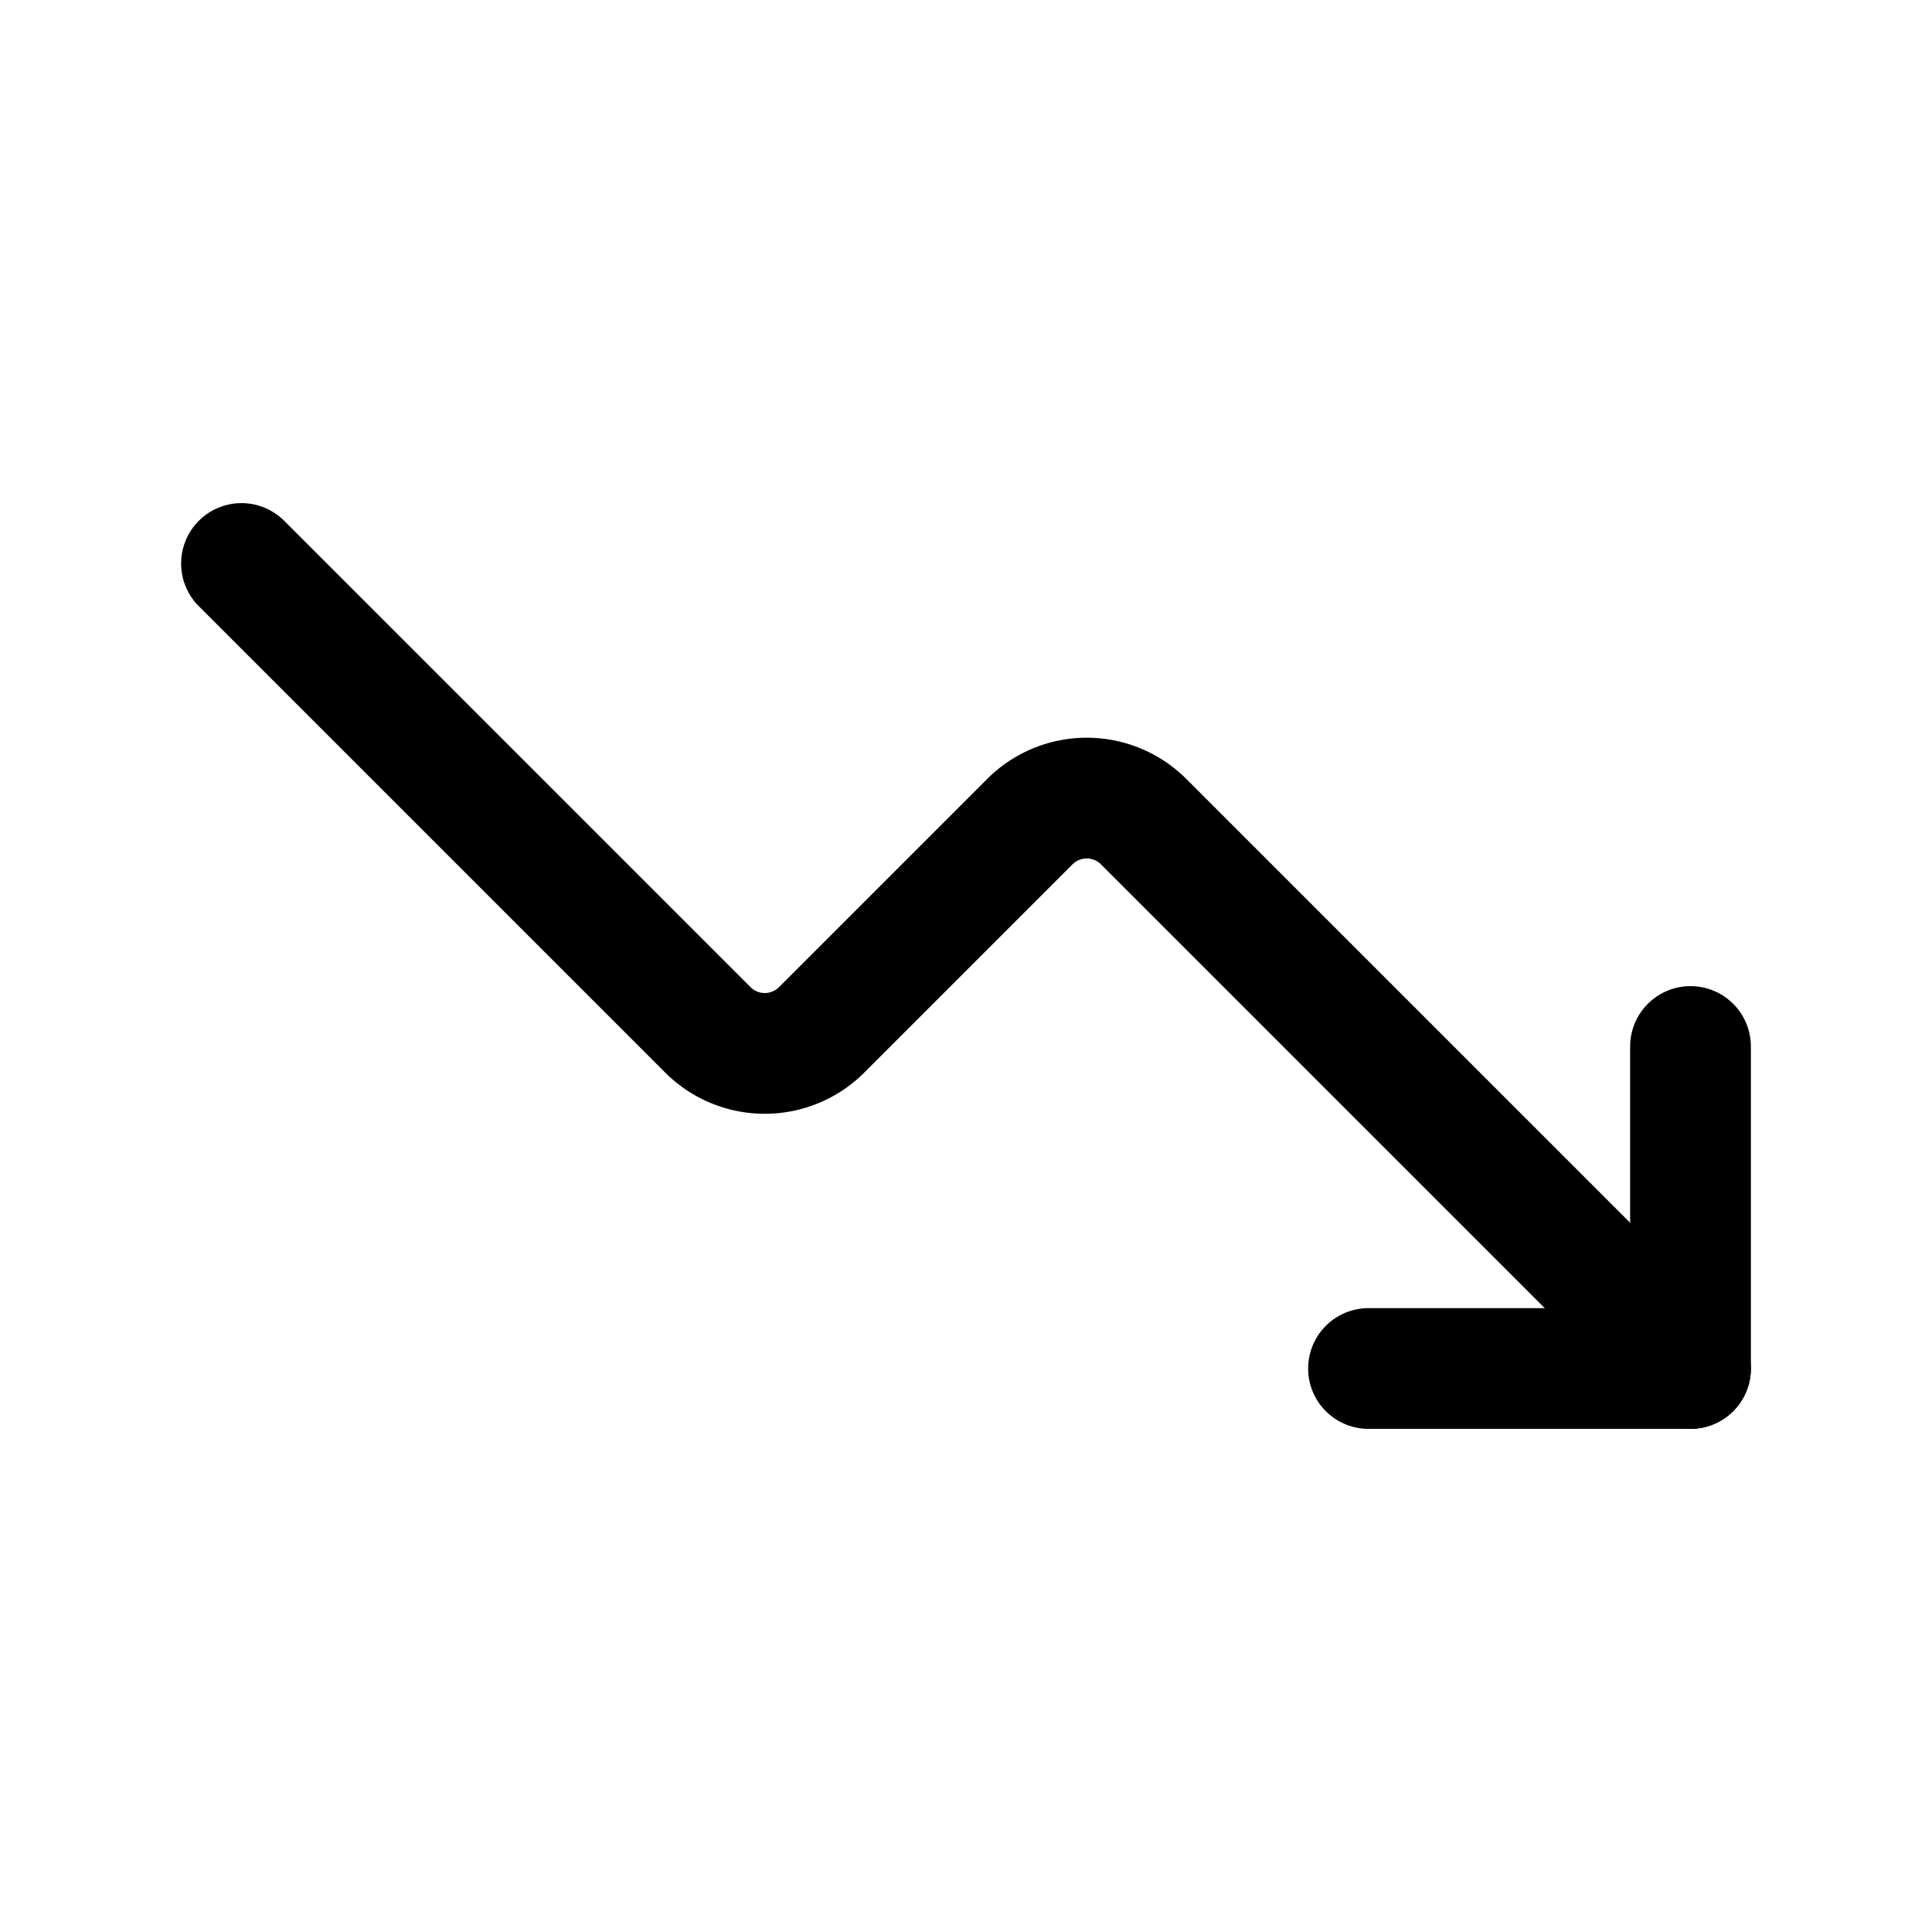
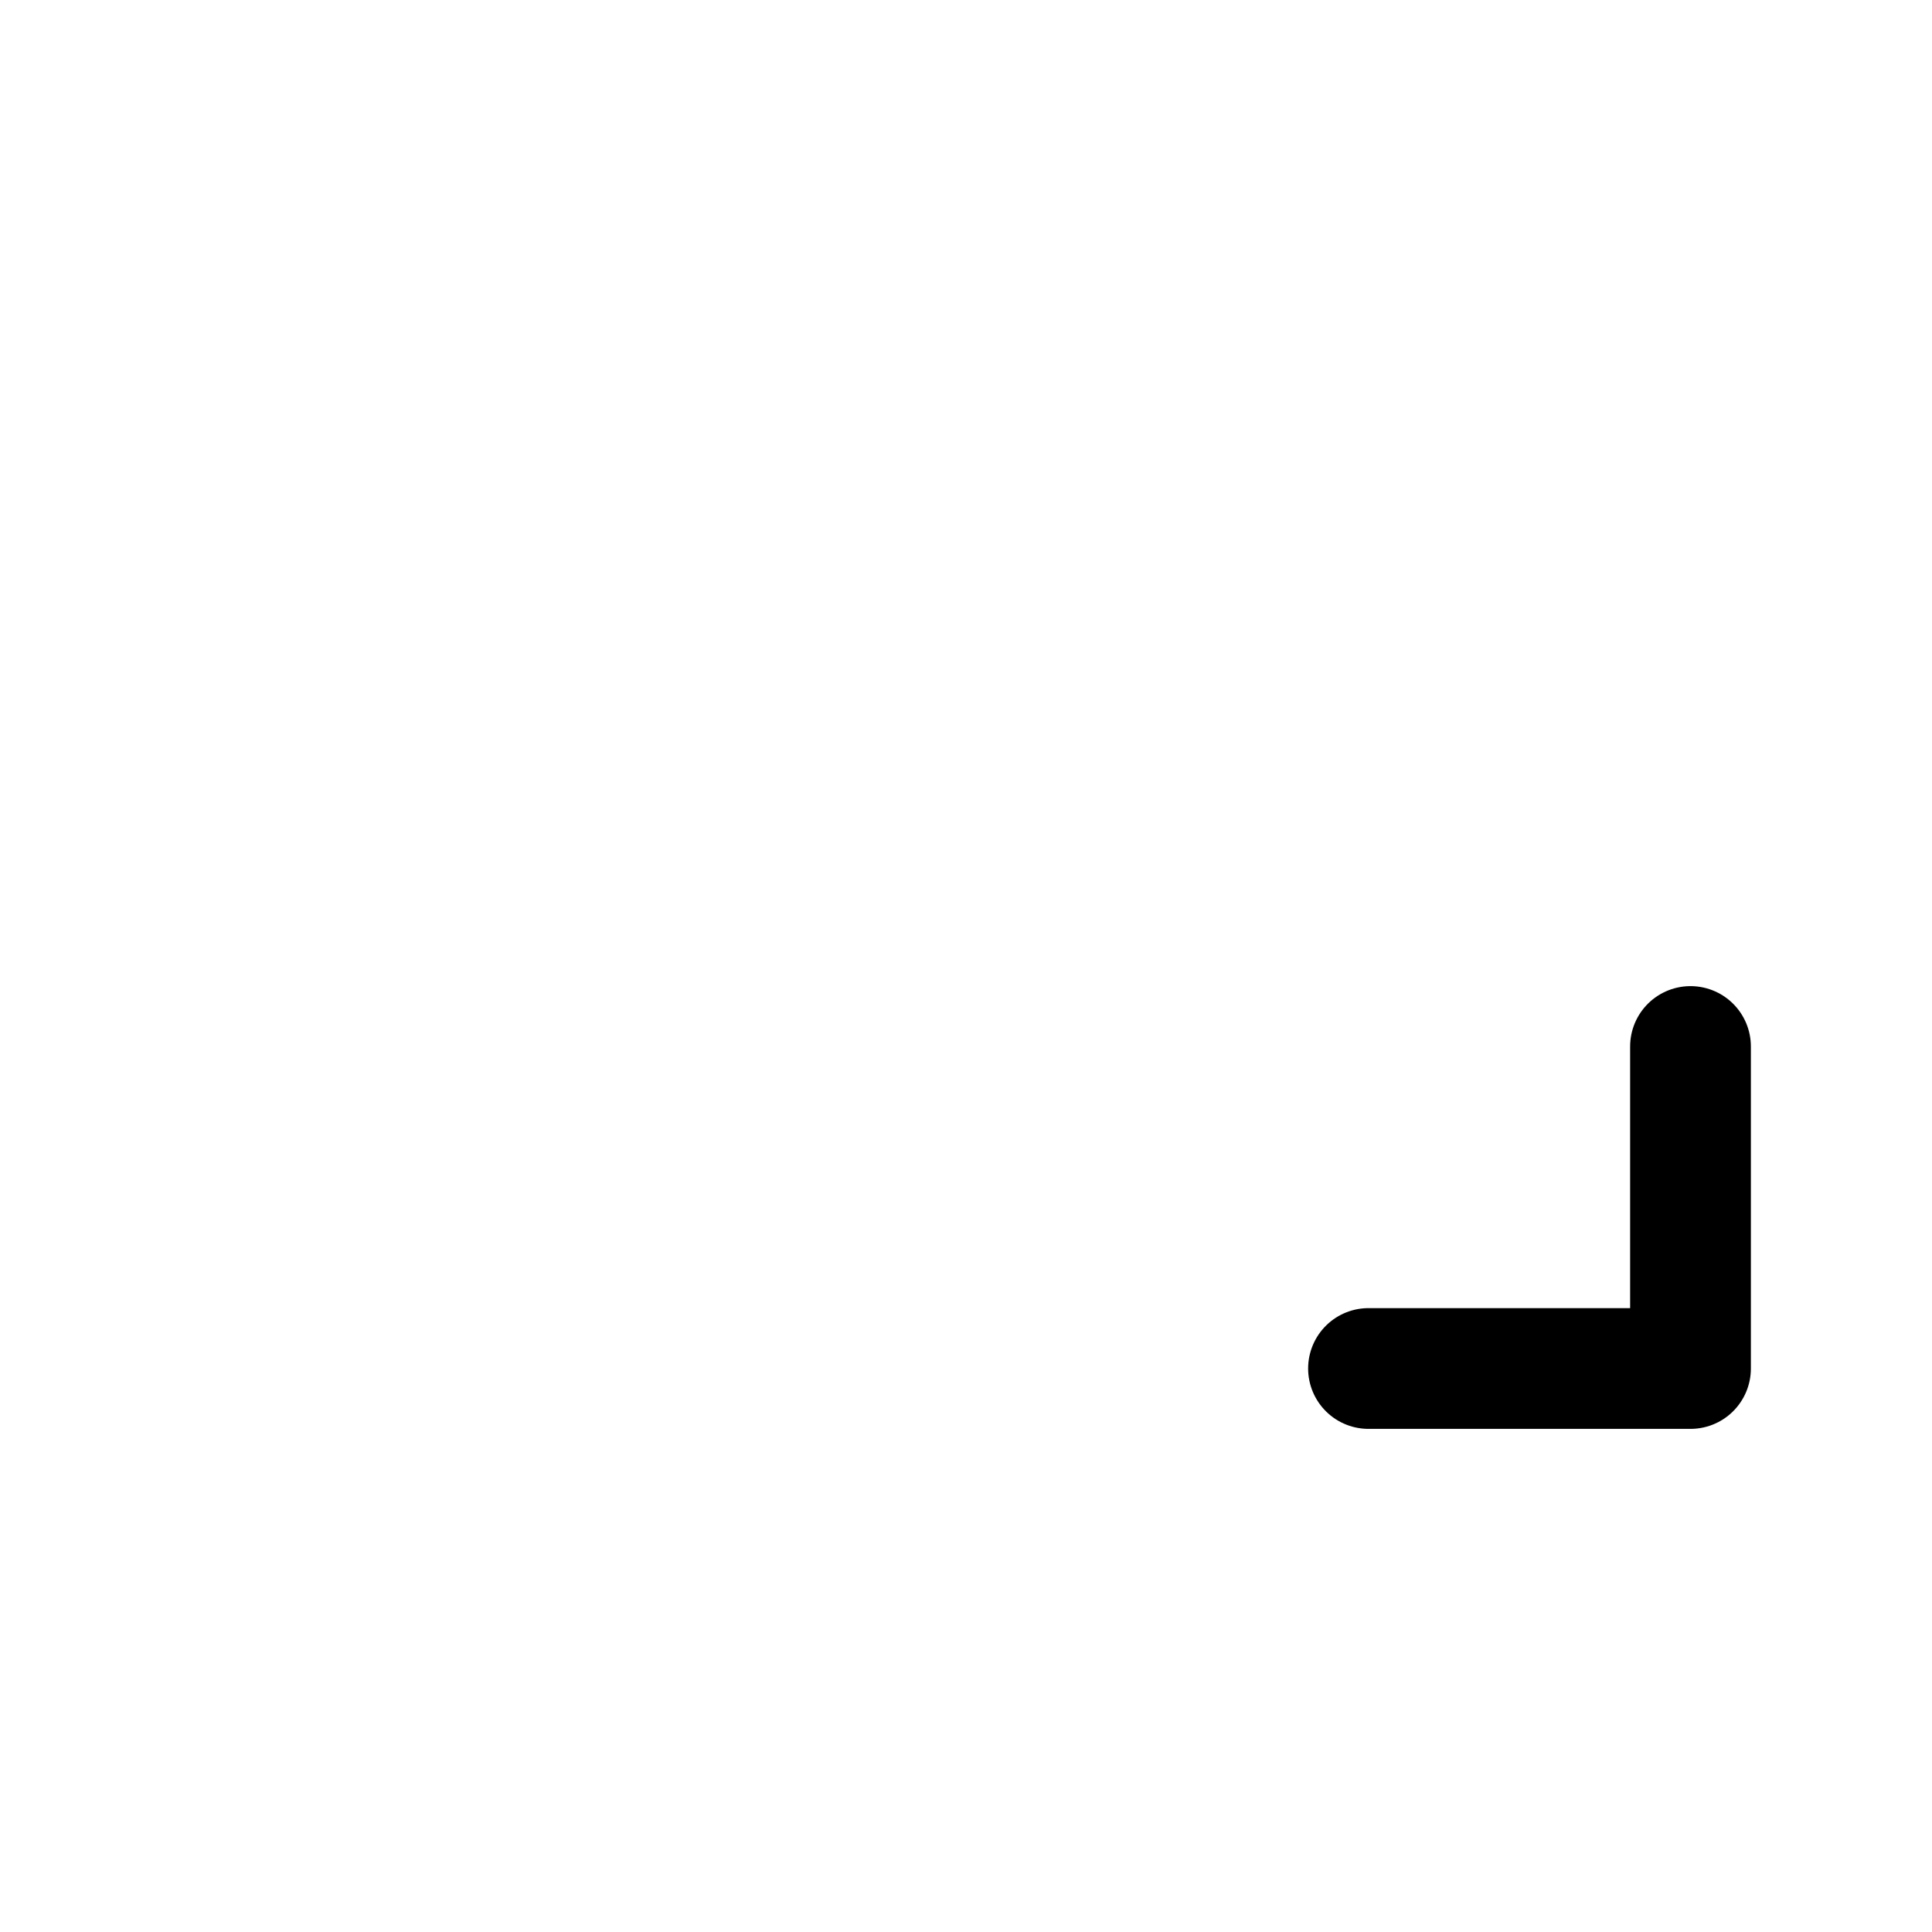
<svg xmlns="http://www.w3.org/2000/svg" fill="none" viewBox="0 0 24 24" id="down-trend-round">
-   <path id="primary" d="M3,7l5.79,5.79a1,1,0,0,0,1.42,0l2.58-2.58a1,1,0,0,1,1.42,0L21,17" style="fill: none; stroke: rgb(0, 0, 0); stroke-linecap: round; stroke-linejoin: round; stroke-width: 1.5;" />
  <polyline id="primary-2" points="17 17 21 17 21 13" style="fill: none; stroke: rgb(0, 0, 0); stroke-linecap: round; stroke-linejoin: round; stroke-width: 1.5;" />
</svg>